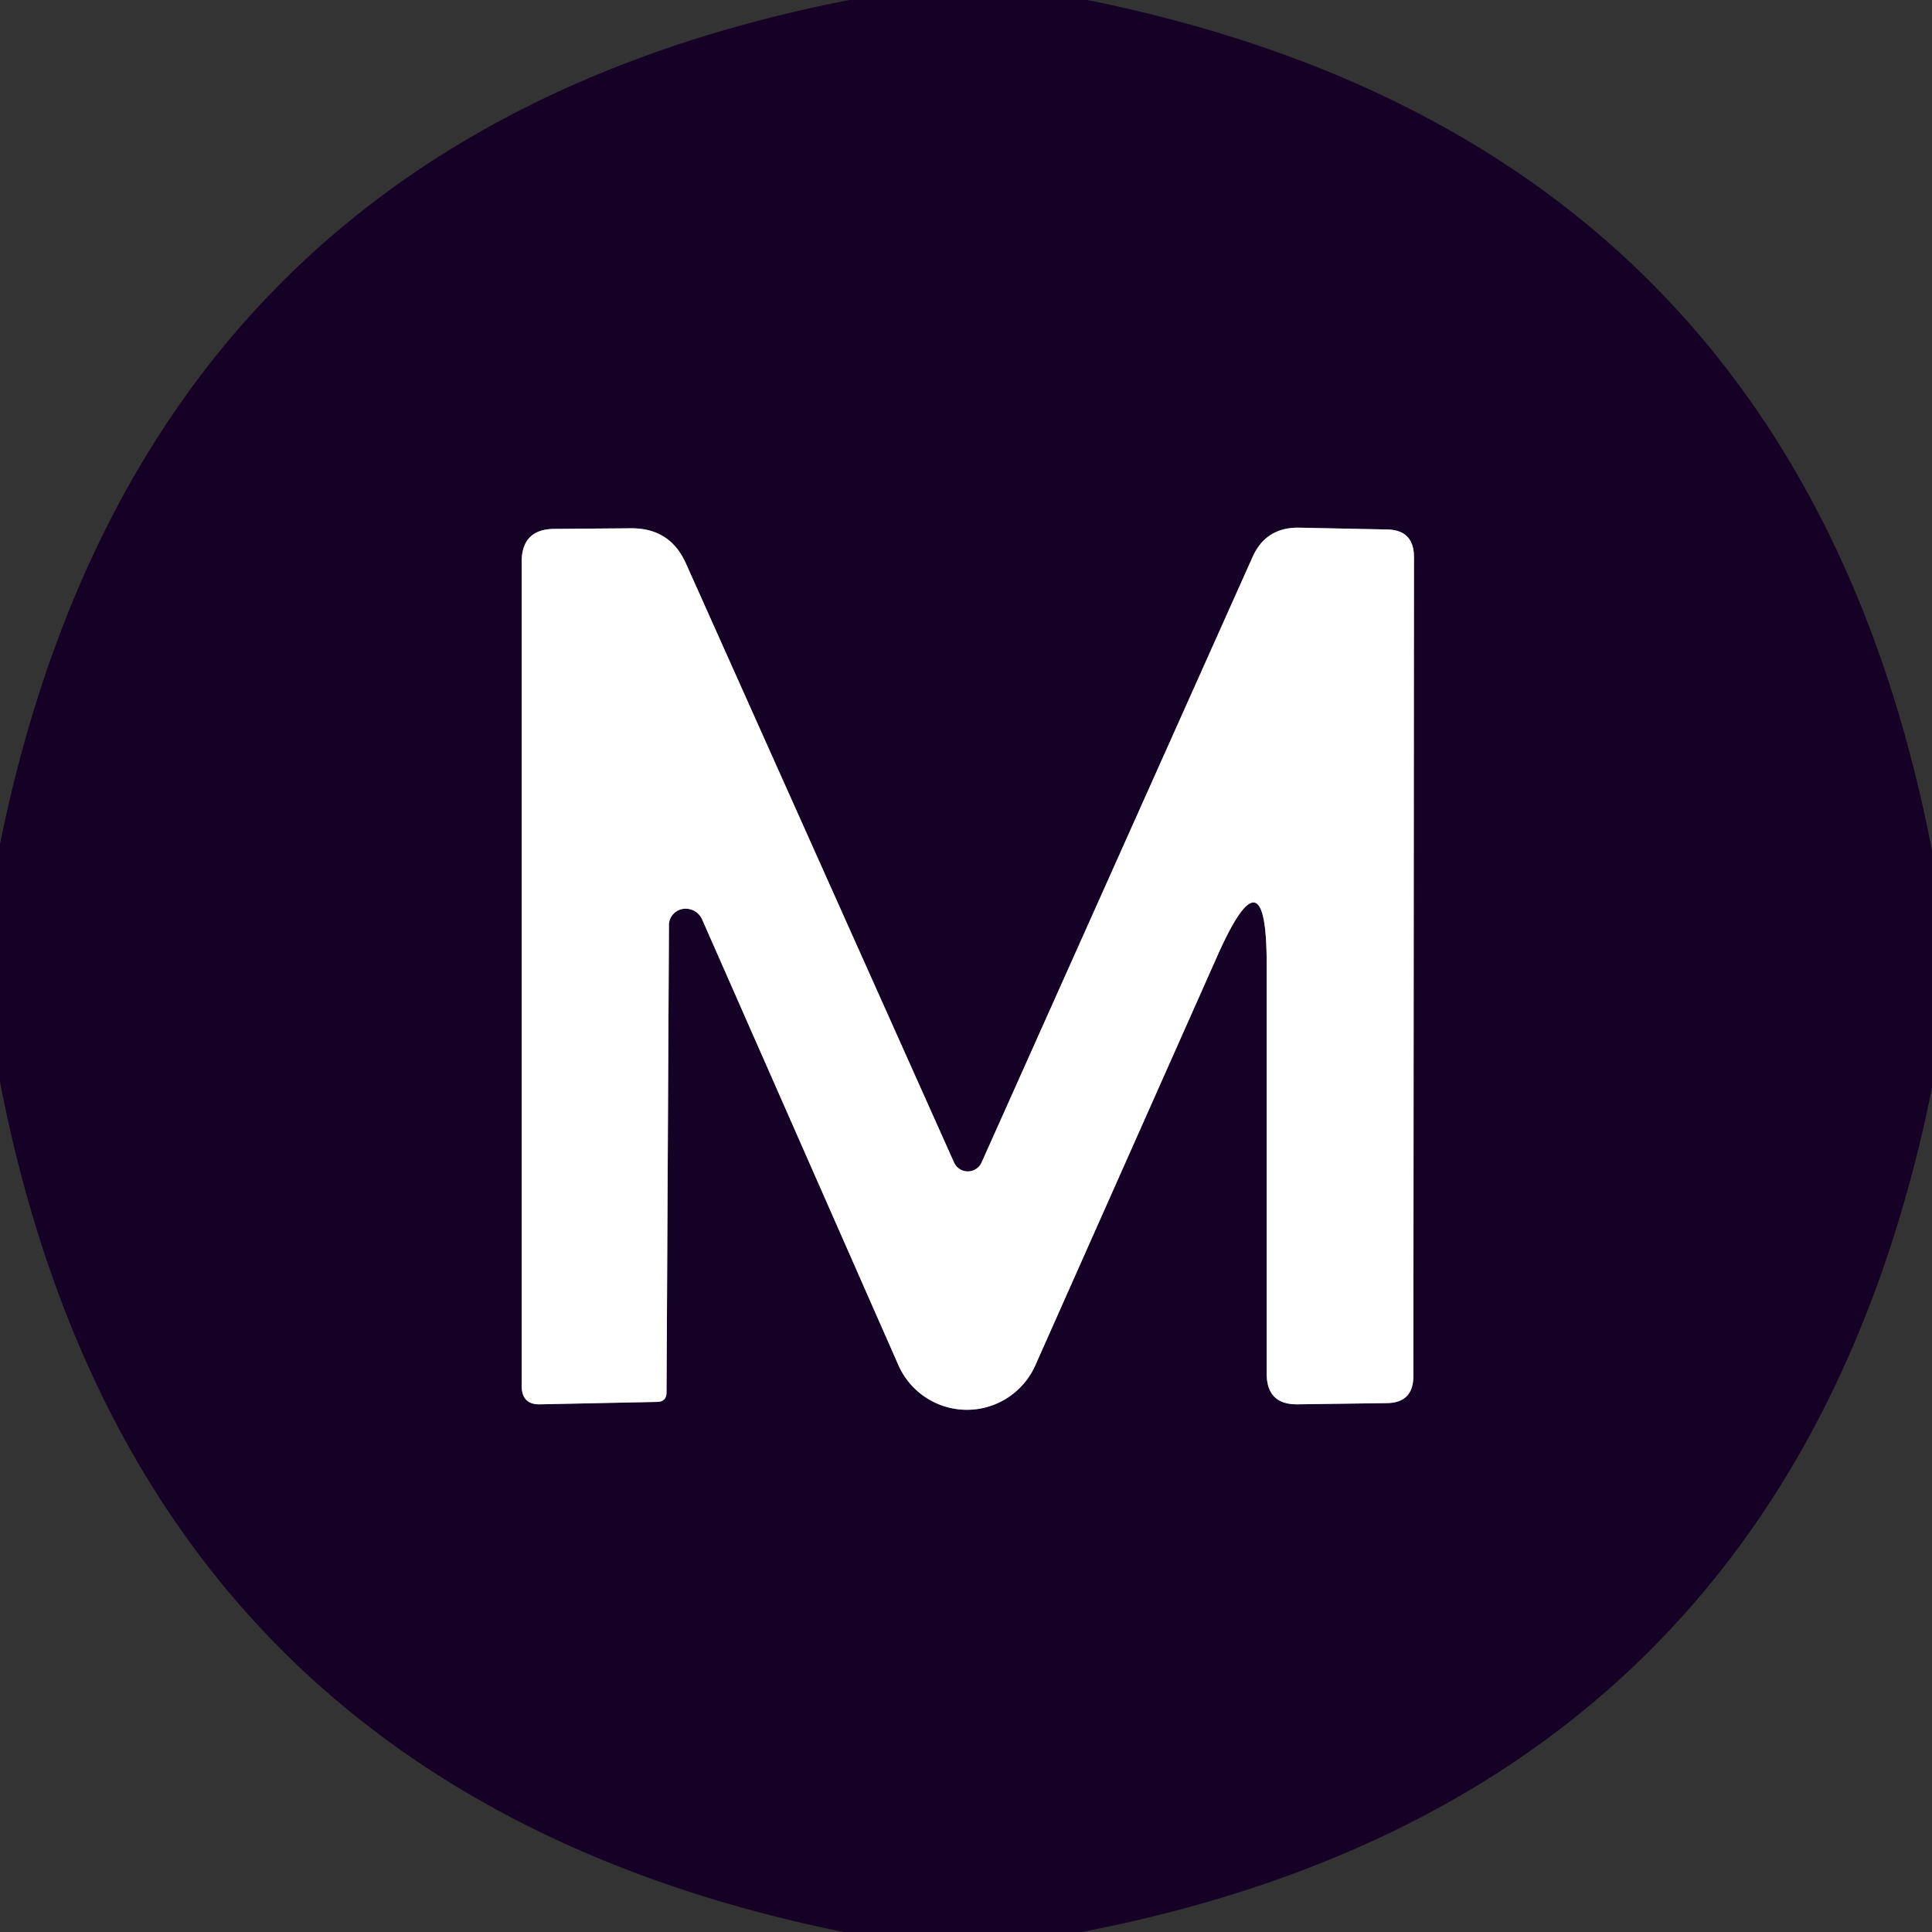
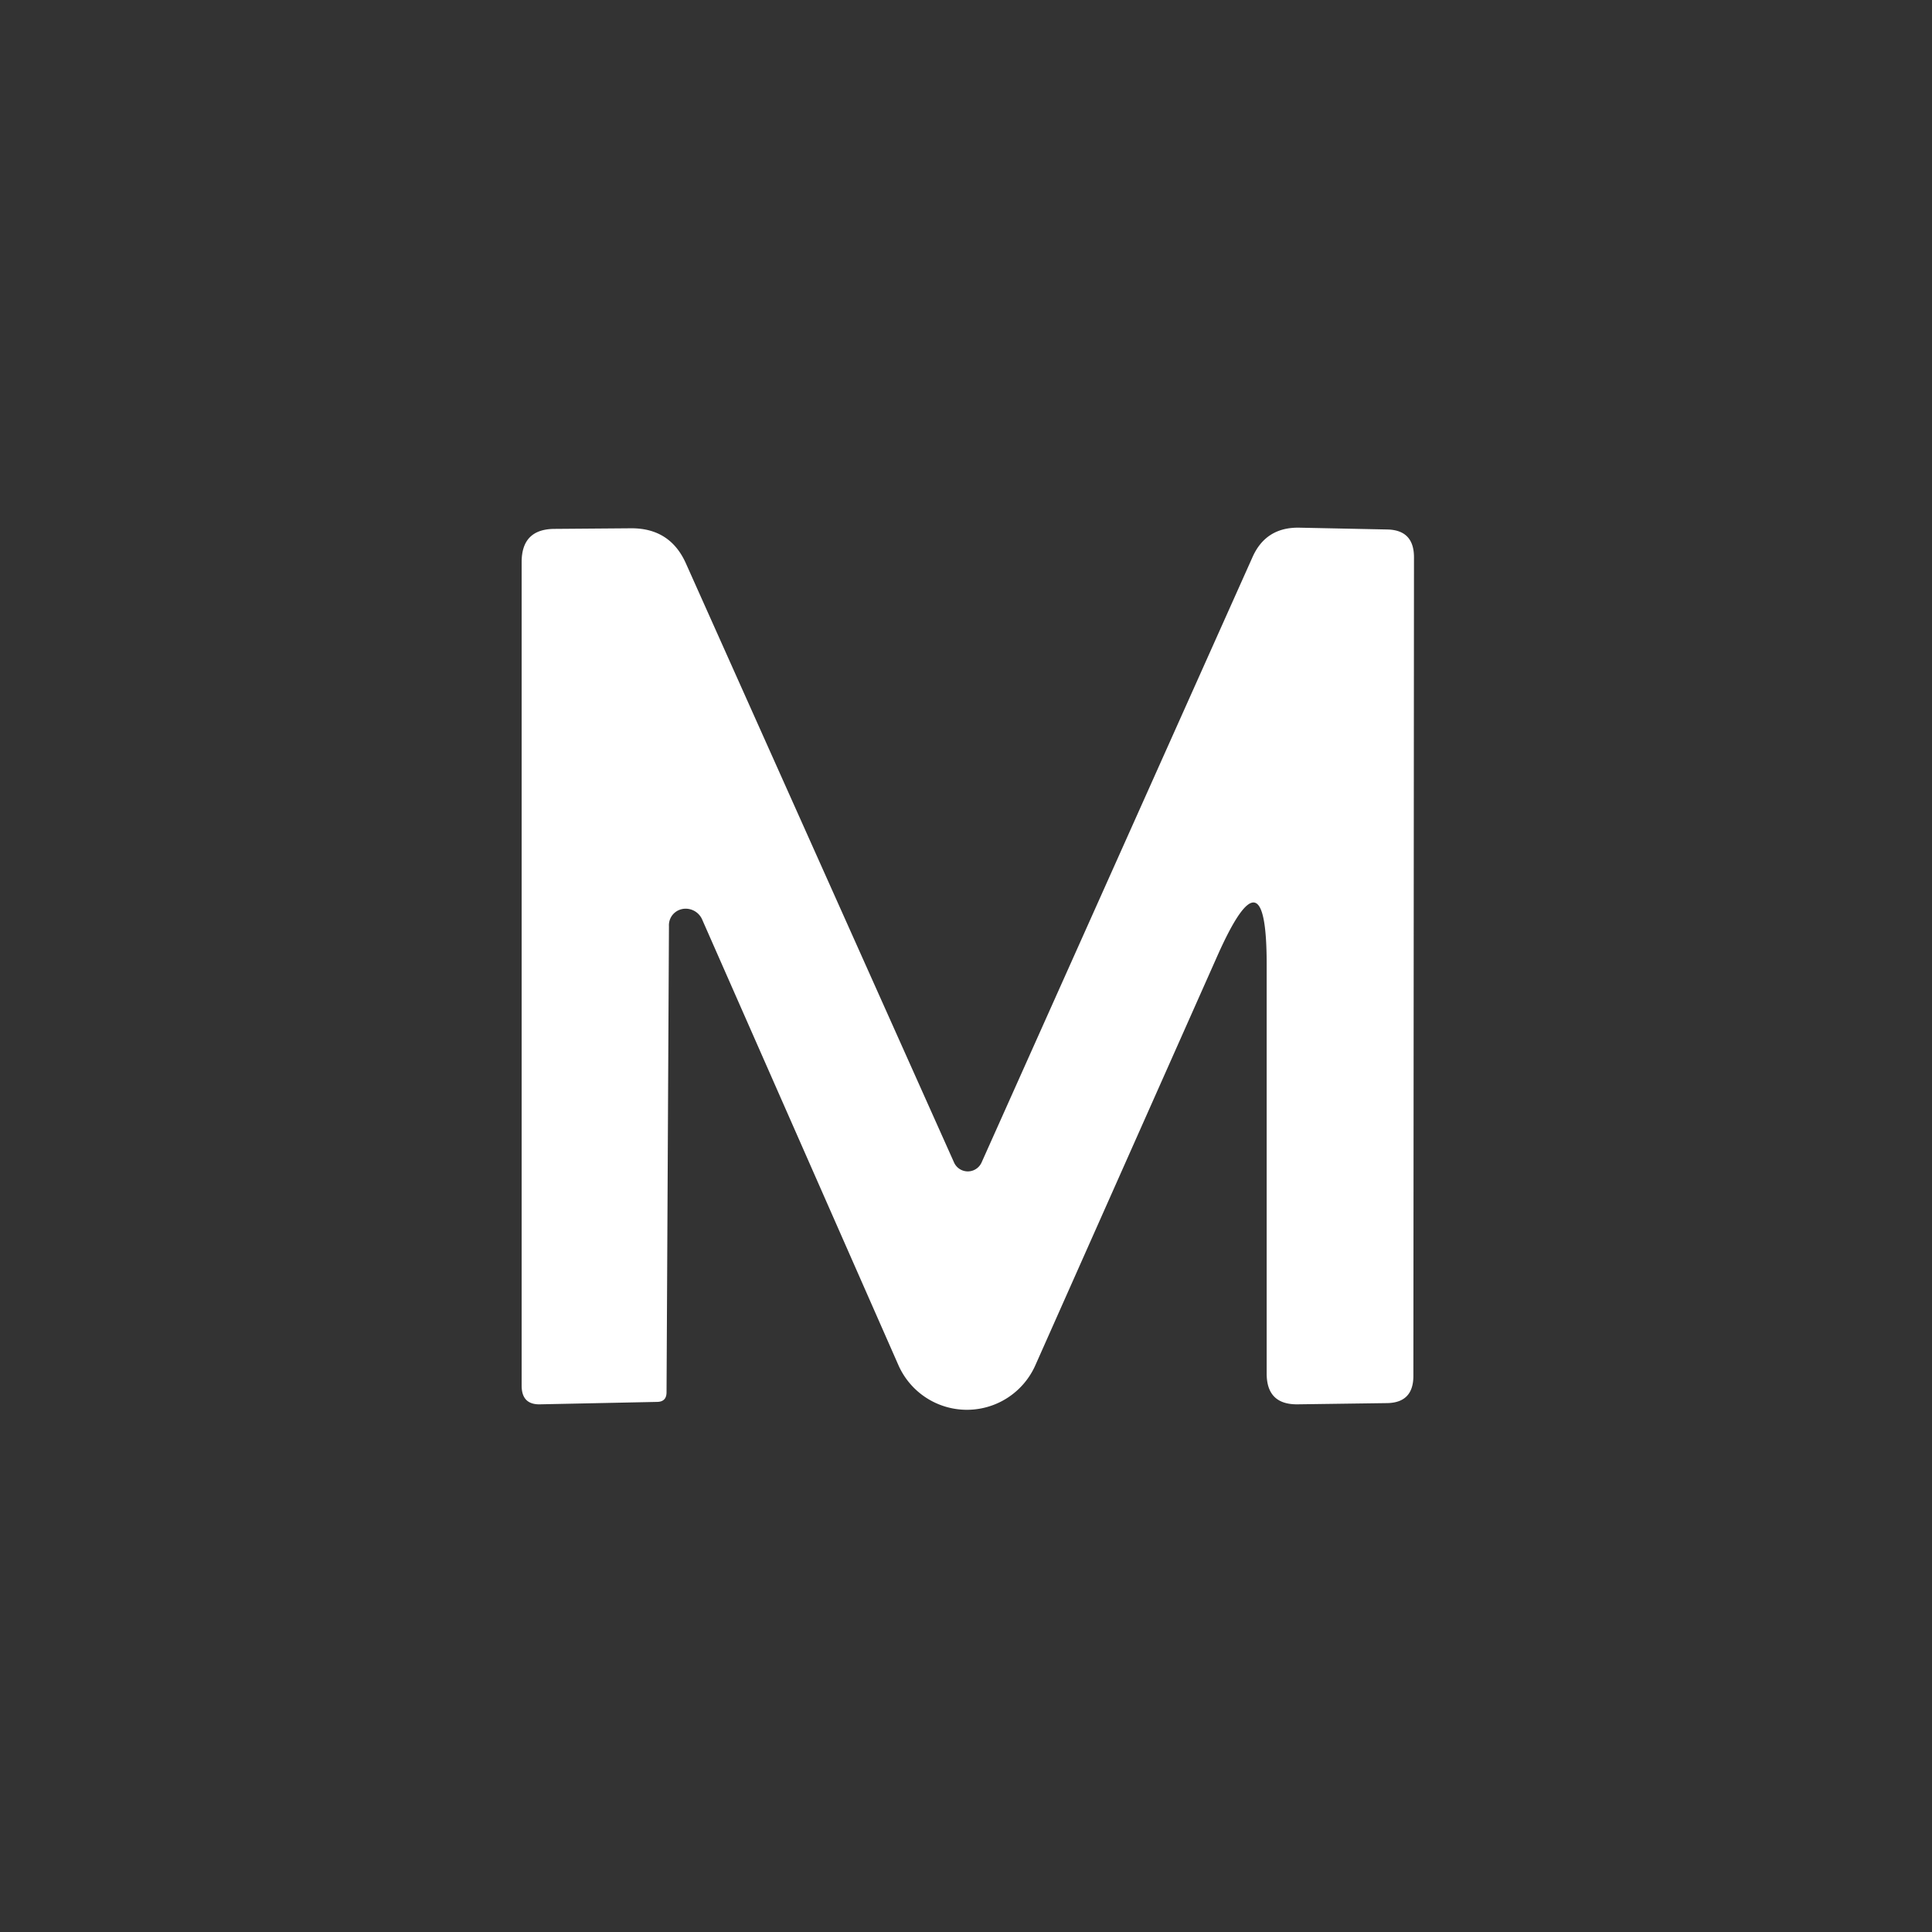
<svg xmlns="http://www.w3.org/2000/svg" version="1.1" viewBox="0.00 0.00 32.00 32.00">
  <rect x="0.00" y="0.00" width="32.00" height="32.00" fill="#333333" stroke="none" />
-   <path stroke="#8a8092" stroke-width="2.00" fill="none" stroke-linecap="butt" vector-effect="non-scaling-stroke" d="   M 11.63 15.23   L 14.88 22.61   A 1.24 1.24 0.0 0 0 17.15 22.61   L 20.16 15.84   Q 20.99 13.97 20.98 16.02   L 20.98 22.75   Q 20.98 23.27 21.50 23.26   L 22.96 23.24   Q 23.41 23.24 23.41 22.79   L 23.42 9.23   Q 23.42 8.78 22.98 8.77   L 21.52 8.74   Q 20.96 8.73 20.74 9.24   L 16.26 19.25   A 0.25 0.25 0.0 0 1 15.80 19.25   L 11.36 9.33   Q 11.10 8.75 10.46 8.75   L 9.19 8.76   Q 8.64 8.76 8.64 9.31   L 8.64 22.95   Q 8.64 23.27 8.95 23.26   L 10.88 23.22   Q 11.04 23.22 11.04 23.06   L 11.08 15.34   A 0.29 0.28 33.4 0 1 11.63 15.23" />
-   <path fill="#150125" d="   M 14.07 0.00   L 18.01 0.00   Q 29.74 2.37 32.00 14.09   L 32.00 18.02   Q 29.63 29.73 17.92 32.00   L 13.97 32.00   Q 2.27 29.62 0.00 17.92   L 0.00 13.98   Q 2.38 2.28 14.07 0.00   Z   M 11.63 15.23   L 14.88 22.61   A 1.24 1.24 0.0 0 0 17.15 22.61   L 20.16 15.84   Q 20.99 13.97 20.98 16.02   L 20.98 22.75   Q 20.98 23.27 21.50 23.26   L 22.96 23.24   Q 23.41 23.24 23.41 22.79   L 23.42 9.23   Q 23.42 8.78 22.98 8.77   L 21.52 8.74   Q 20.96 8.73 20.74 9.24   L 16.26 19.25   A 0.25 0.25 0.0 0 1 15.80 19.25   L 11.36 9.33   Q 11.10 8.75 10.46 8.75   L 9.19 8.76   Q 8.64 8.76 8.64 9.31   L 8.64 22.95   Q 8.64 23.27 8.95 23.26   L 10.88 23.22   Q 11.04 23.22 11.04 23.06   L 11.08 15.34   A 0.29 0.28 33.4 0 1 11.63 15.23   Z" />
  <path fill="#ffffff" d="   M 11.08 15.34   L 11.04 23.06   Q 11.04 23.22 10.88 23.22   L 8.95 23.26   Q 8.64 23.27 8.64 22.95   L 8.64 9.31   Q 8.64 8.76 9.19 8.76   L 10.46 8.75   Q 11.10 8.75 11.36 9.33   L 15.80 19.25   A 0.25 0.25 0.0 0 0 16.26 19.25   L 20.74 9.24   Q 20.96 8.73 21.52 8.74   L 22.98 8.77   Q 23.42 8.78 23.42 9.23   L 23.41 22.79   Q 23.41 23.24 22.96 23.24   L 21.50 23.26   Q 20.98 23.27 20.98 22.75   L 20.98 16.02   Q 20.99 13.97 20.16 15.84   L 17.15 22.61   A 1.24 1.24 0.0 0 1 14.88 22.61   L 11.63 15.23   A 0.29 0.28 33.4 0 0 11.08 15.34   Z" />
</svg>